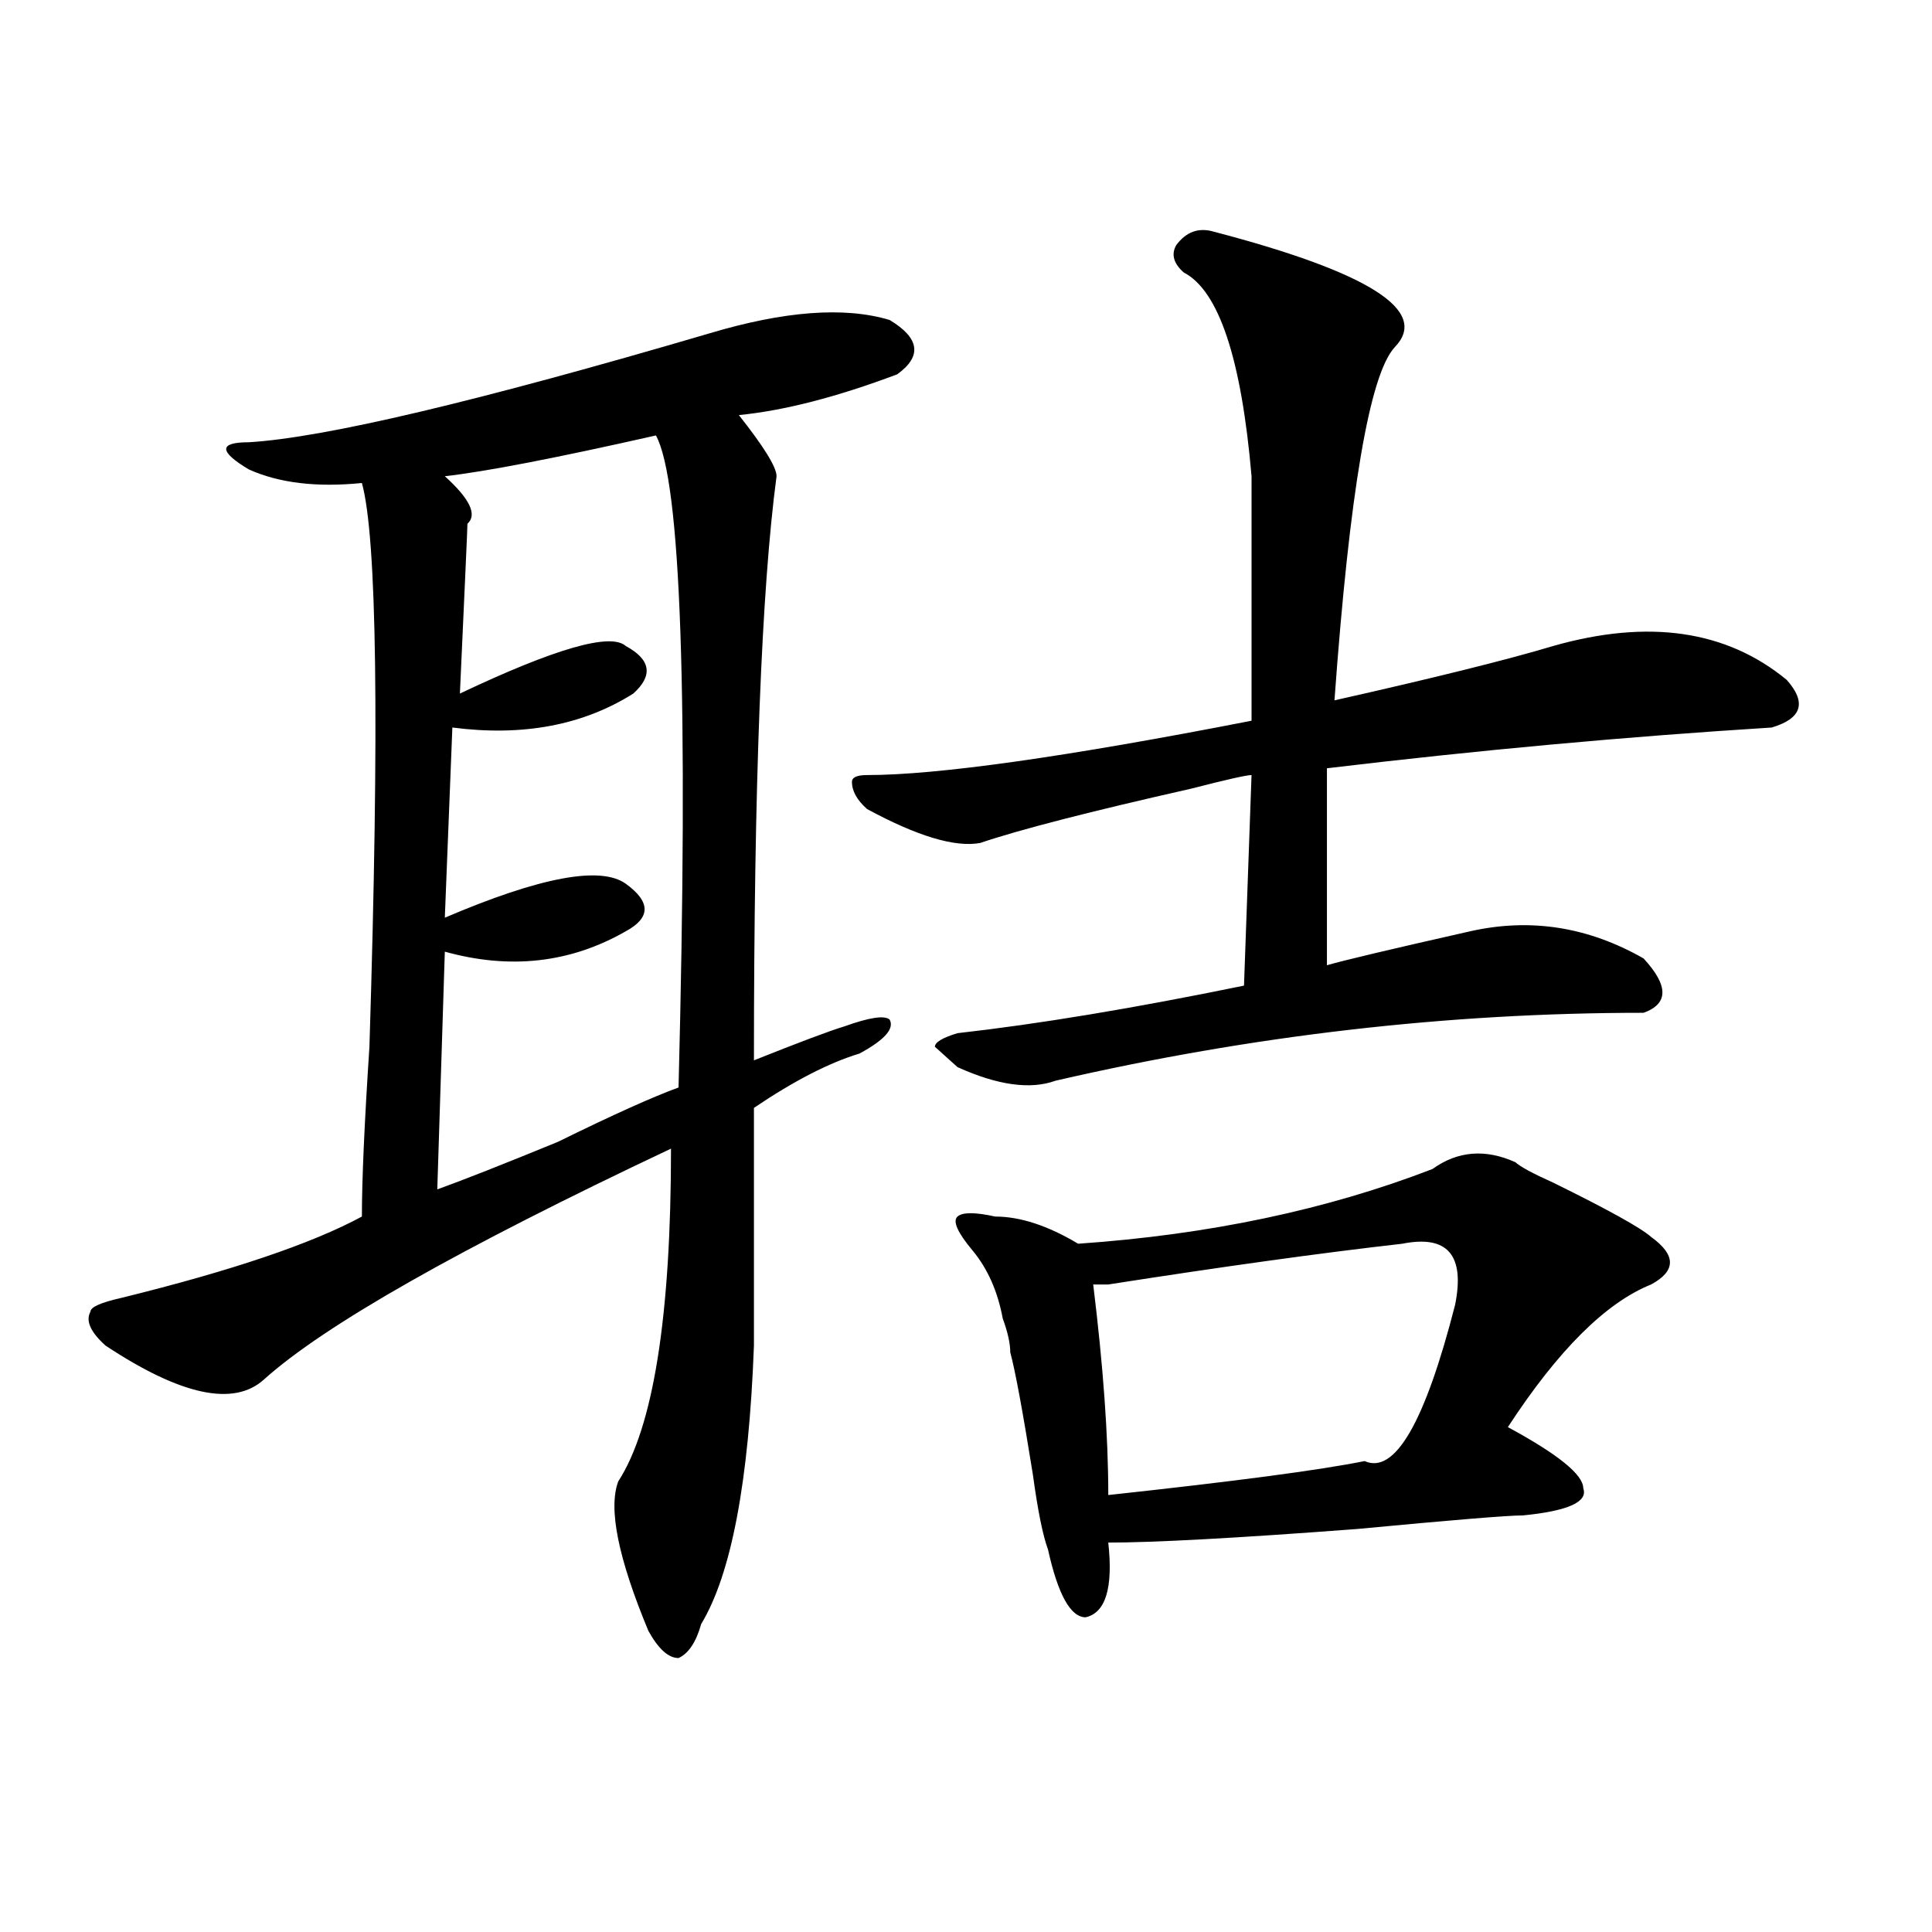
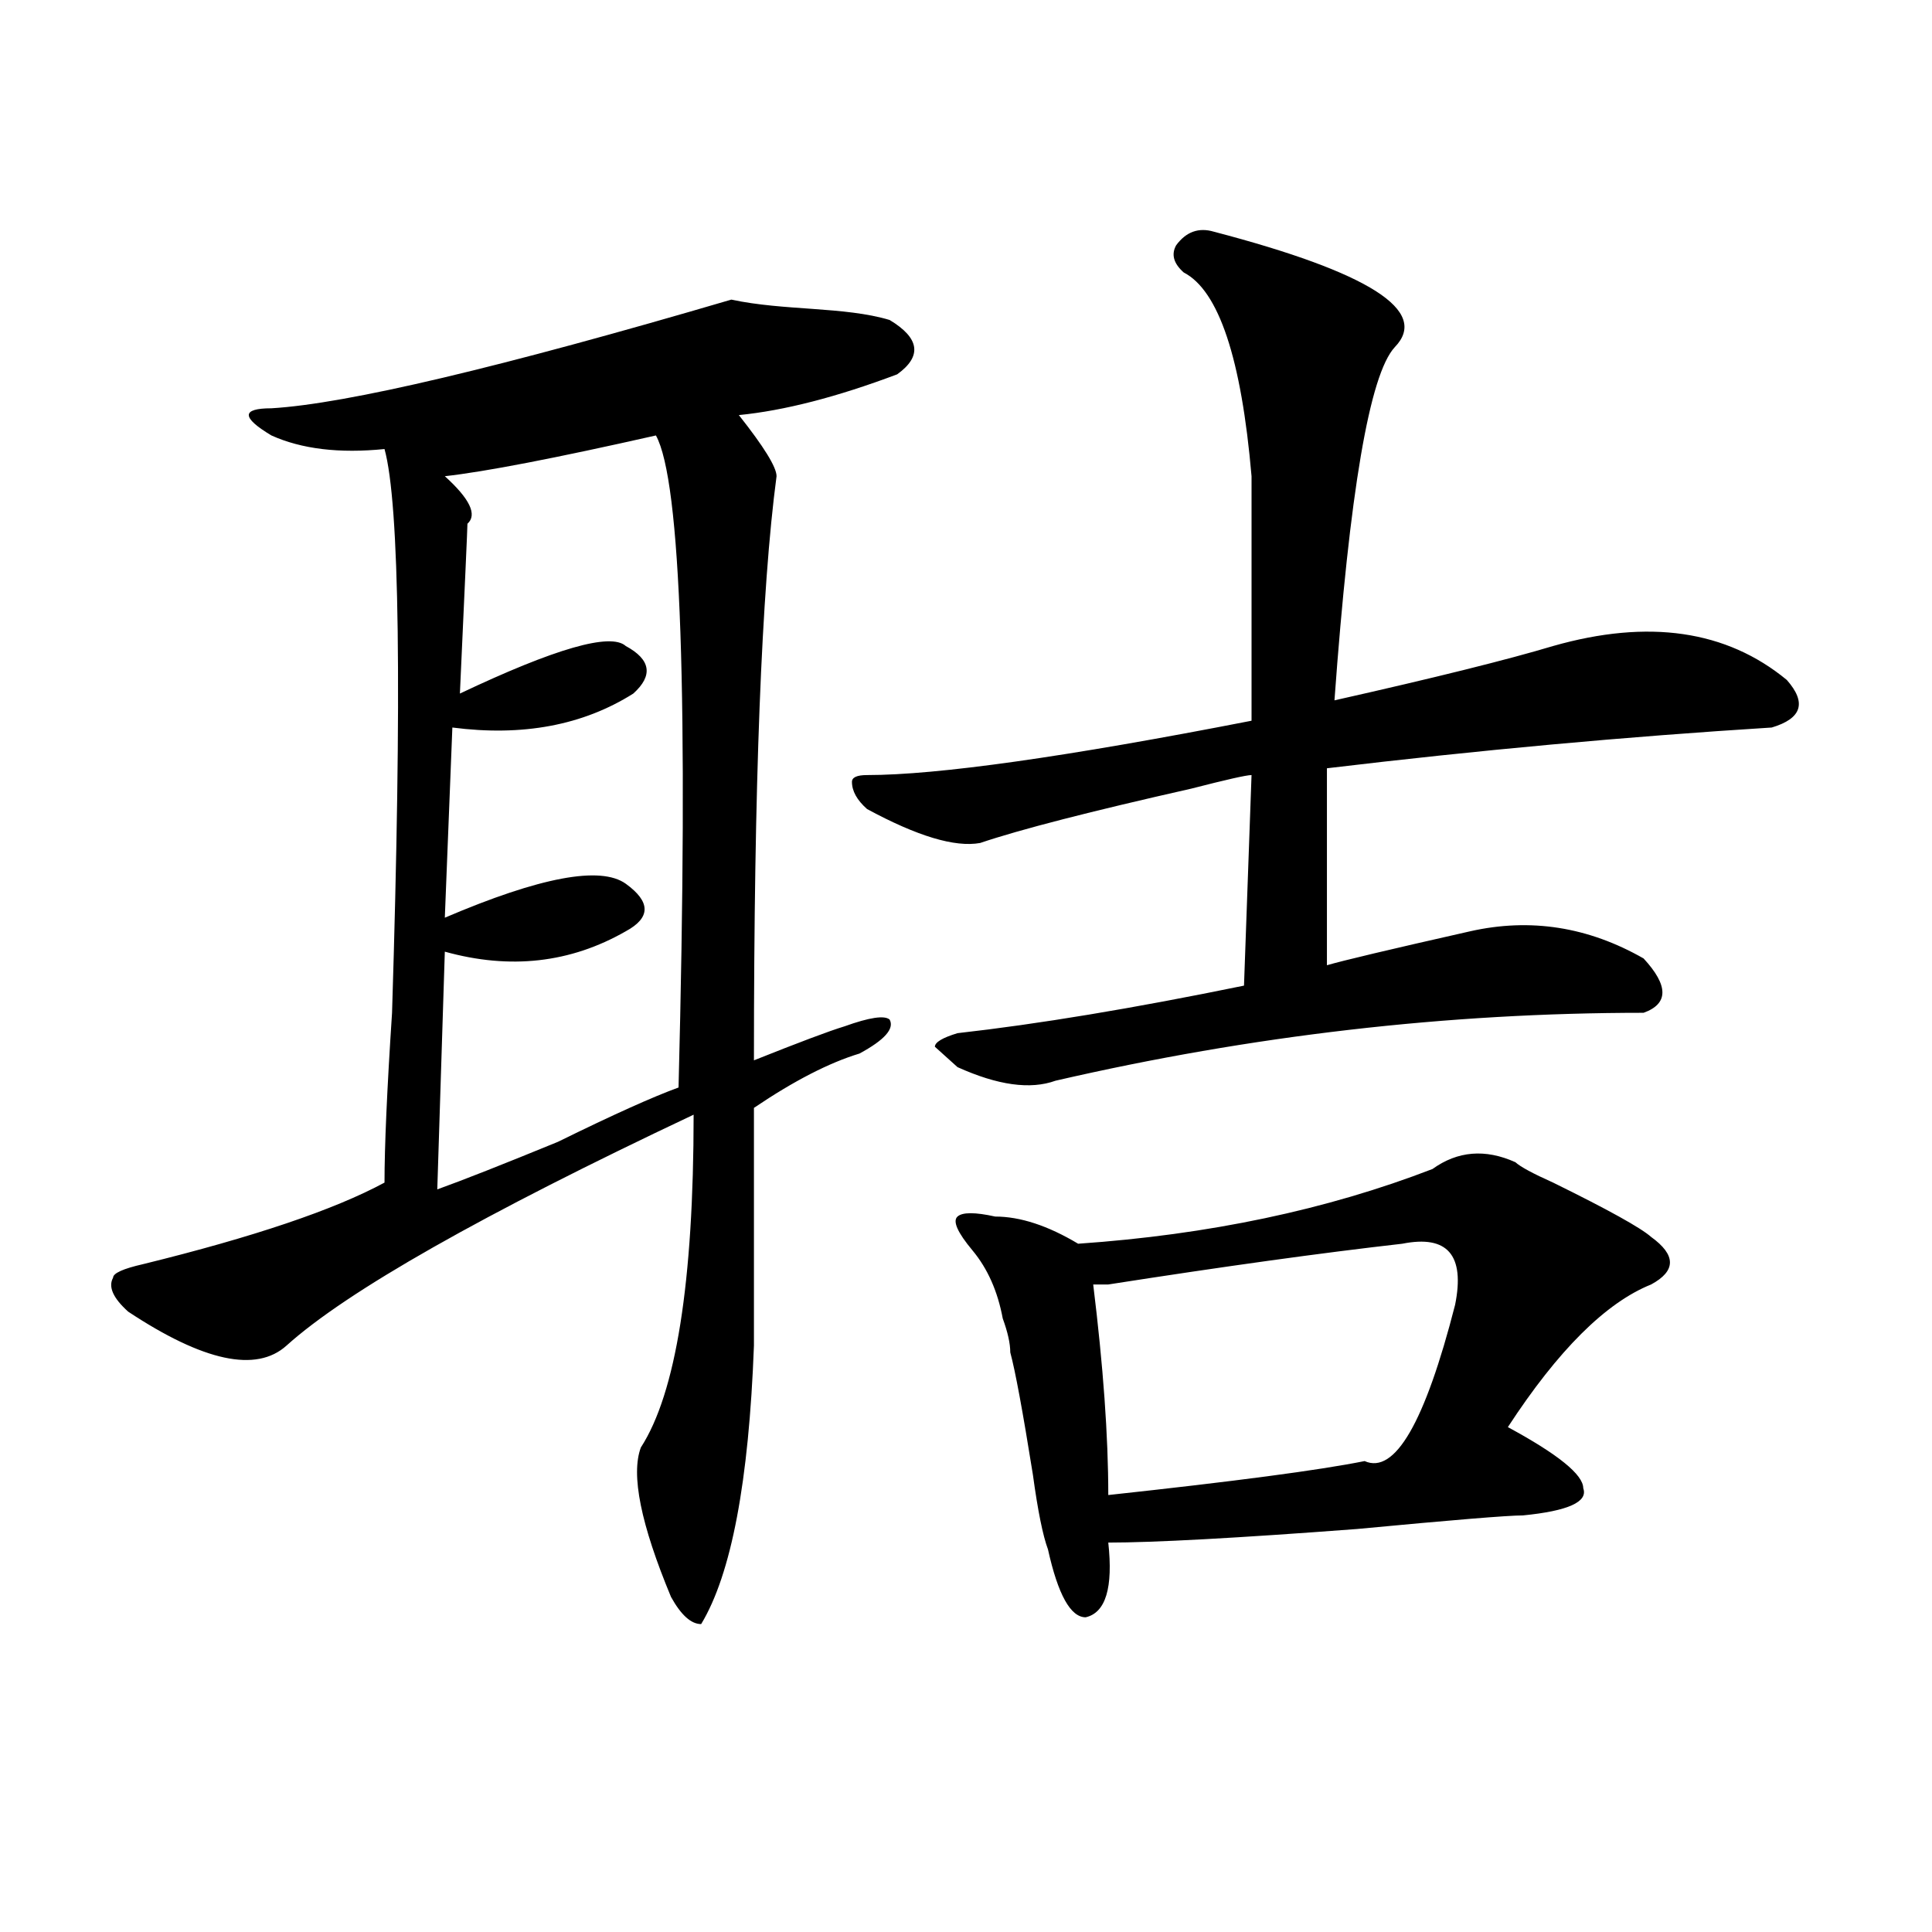
<svg xmlns="http://www.w3.org/2000/svg" version="1.1" id="图层_1" x="0px" y="0px" width="1000px" height="1000px" viewBox="0 0 1000 1000" enable-background="new 0 0 1000 1000" xml:space="preserve">
-   <path d="M460.477,165.625c15.609,9.394,16.89,18.787,3.902,28.125c-31.219,11.756-58.535,18.787-81.949,21.094  c12.988,16.425,19.512,26.972,19.512,31.641c-7.805,58.612-11.707,159.412-11.707,302.344c23.414-9.338,39.023-15.216,46.828-17.578  c12.988-4.669,20.792-5.822,23.414-3.516c2.561,4.725-2.622,10.547-15.609,17.578c-15.609,4.725-33.841,14.063-54.633,28.125  c0,32.85,0,66.797,0,101.953c0,4.725,0,11.756,0,21.094c-2.622,70.313-11.707,118.322-27.316,144.141  c-2.622,9.338-6.524,15.216-11.707,17.578c-5.244,0-10.427-4.725-15.609-14.063c-15.609-37.519-20.853-63.281-15.609-77.344  c18.17-28.125,27.316-85.528,27.316-172.266c-109.266,51.581-179.508,91.406-210.727,119.531  c-15.609,14.063-42.926,8.24-81.949-17.578c-7.805-7.031-10.427-12.854-7.805-17.578c0-2.307,5.183-4.669,15.609-7.031  c57.194-14.063,98.839-28.125,124.875-42.188c0-18.731,1.281-48.01,3.902-87.891c5.183-166.388,3.902-263.672-3.902-291.797  c-23.414,2.362-42.926,0-58.535-7.031c-7.805-4.669-11.707-8.185-11.707-10.547c0-2.307,3.902-3.516,11.707-3.516  c39.023-2.307,118.351-21.094,238.043-56.25C405.844,160.956,437.063,158.594,460.477,165.625z M339.504,225.391  c-52.072,11.756-88.473,18.787-109.266,21.094c12.988,11.756,16.89,19.94,11.707,24.609c0,2.362-1.342,31.641-3.902,87.891  c49.389-23.4,78.047-31.641,85.852-24.609c12.988,7.031,14.268,15.271,3.902,24.609c-26.036,16.425-57.255,22.303-93.656,17.578  L230.239,475c49.389-21.094,80.608-26.916,93.656-17.578c12.988,9.394,12.988,17.578,0,24.609  c-28.658,16.425-59.877,19.94-93.656,10.547l-3.902,123.047c12.988-4.669,33.78-12.854,62.438-24.609  c28.597-14.063,49.389-23.4,62.438-28.125C356.394,361.347,352.492,248.847,339.504,225.391z M628.278,119.922  c80.608,21.094,111.826,41.034,93.656,59.766c-13.049,14.063-23.414,75.037-31.219,182.813  c52.011-11.7,89.754-21.094,113.168-28.125c49.389-14.063,89.754-8.185,120.973,17.578c10.366,11.756,7.805,19.94-7.805,24.609  c-75.486,4.725-152.191,11.756-230.238,21.094v101.953c7.805-2.307,32.499-8.185,74.145-17.578  c31.219-7.031,61.096-2.307,89.754,14.063c12.988,14.063,12.988,23.456,0,28.125c-101.461,0-202.922,11.756-304.383,35.156  c-13.049,4.725-29.938,2.362-50.73-7.031l-3.902-3.516l-7.805-7.031c0-2.307,3.902-4.669,11.707-7.031  c41.584-4.669,91.034-12.854,148.289-24.609l3.902-108.984c-2.622,0-13.049,2.362-31.219,7.031  c-52.072,11.756-88.473,21.094-109.266,28.125c-13.049,2.362-32.56-3.516-58.535-17.578c-5.244-4.669-7.805-9.338-7.805-14.063  c0-2.307,2.561-3.516,7.805-3.516c36.402,0,102.741-9.338,199.02-28.125c0-39.825,0-82.013,0-126.563  c-5.244-60.919-16.951-96.075-35.121-105.469c-5.244-4.669-6.524-9.338-3.902-14.063  C613.949,119.922,620.473,117.615,628.278,119.922z M784.372,601.563c2.561,2.362,9.085,5.878,19.512,10.547  c28.597,14.063,45.487,23.456,50.73,28.125c12.988,9.394,12.988,17.578,0,24.609c-23.414,9.394-48.17,34.003-74.145,73.828  c25.975,14.063,39.023,24.609,39.023,31.641c2.561,7.031-7.805,11.756-31.219,14.063c-7.805,0-36.463,2.362-85.852,7.031  c-62.438,4.725-105.363,7.031-128.777,7.031c2.561,23.4-1.342,36.31-11.707,38.672c-7.805,0-14.329-11.756-19.512-35.156  c-2.622-7.031-5.244-19.885-7.805-38.672c-5.244-32.794-9.146-53.888-11.707-63.281c0-4.669-1.342-10.547-3.902-17.578  c-2.622-14.063-7.805-25.763-15.609-35.156c-7.805-9.338-10.427-15.216-7.805-17.578c2.561-2.307,9.085-2.307,19.512,0  c12.988,0,27.316,4.725,42.926,14.063c67.62-4.669,128.777-17.578,183.41-38.672C754.433,595.74,768.762,594.531,784.372,601.563z   M725.836,643.75c-41.645,4.725-92.376,11.756-152.191,21.094c-2.622,0-5.244,0-7.805,0c5.183,42.188,7.805,78.553,7.805,108.984  c64.998-7.031,109.266-12.854,132.68-17.578c15.609,7.031,31.219-19.885,46.828-80.859  C758.336,649.628,749.25,639.081,725.836,643.75z" />
+   <path d="M460.477,165.625c15.609,9.394,16.89,18.787,3.902,28.125c-31.219,11.756-58.535,18.787-81.949,21.094  c12.988,16.425,19.512,26.972,19.512,31.641c-7.805,58.612-11.707,159.412-11.707,302.344c23.414-9.338,39.023-15.216,46.828-17.578  c12.988-4.669,20.792-5.822,23.414-3.516c2.561,4.725-2.622,10.547-15.609,17.578c-15.609,4.725-33.841,14.063-54.633,28.125  c0,32.85,0,66.797,0,101.953c0,4.725,0,11.756,0,21.094c-2.622,70.313-11.707,118.322-27.316,144.141  c-5.244,0-10.427-4.725-15.609-14.063c-15.609-37.519-20.853-63.281-15.609-77.344  c18.17-28.125,27.316-85.528,27.316-172.266c-109.266,51.581-179.508,91.406-210.727,119.531  c-15.609,14.063-42.926,8.24-81.949-17.578c-7.805-7.031-10.427-12.854-7.805-17.578c0-2.307,5.183-4.669,15.609-7.031  c57.194-14.063,98.839-28.125,124.875-42.188c0-18.731,1.281-48.01,3.902-87.891c5.183-166.388,3.902-263.672-3.902-291.797  c-23.414,2.362-42.926,0-58.535-7.031c-7.805-4.669-11.707-8.185-11.707-10.547c0-2.307,3.902-3.516,11.707-3.516  c39.023-2.307,118.351-21.094,238.043-56.25C405.844,160.956,437.063,158.594,460.477,165.625z M339.504,225.391  c-52.072,11.756-88.473,18.787-109.266,21.094c12.988,11.756,16.89,19.94,11.707,24.609c0,2.362-1.342,31.641-3.902,87.891  c49.389-23.4,78.047-31.641,85.852-24.609c12.988,7.031,14.268,15.271,3.902,24.609c-26.036,16.425-57.255,22.303-93.656,17.578  L230.239,475c49.389-21.094,80.608-26.916,93.656-17.578c12.988,9.394,12.988,17.578,0,24.609  c-28.658,16.425-59.877,19.94-93.656,10.547l-3.902,123.047c12.988-4.669,33.78-12.854,62.438-24.609  c28.597-14.063,49.389-23.4,62.438-28.125C356.394,361.347,352.492,248.847,339.504,225.391z M628.278,119.922  c80.608,21.094,111.826,41.034,93.656,59.766c-13.049,14.063-23.414,75.037-31.219,182.813  c52.011-11.7,89.754-21.094,113.168-28.125c49.389-14.063,89.754-8.185,120.973,17.578c10.366,11.756,7.805,19.94-7.805,24.609  c-75.486,4.725-152.191,11.756-230.238,21.094v101.953c7.805-2.307,32.499-8.185,74.145-17.578  c31.219-7.031,61.096-2.307,89.754,14.063c12.988,14.063,12.988,23.456,0,28.125c-101.461,0-202.922,11.756-304.383,35.156  c-13.049,4.725-29.938,2.362-50.73-7.031l-3.902-3.516l-7.805-7.031c0-2.307,3.902-4.669,11.707-7.031  c41.584-4.669,91.034-12.854,148.289-24.609l3.902-108.984c-2.622,0-13.049,2.362-31.219,7.031  c-52.072,11.756-88.473,21.094-109.266,28.125c-13.049,2.362-32.56-3.516-58.535-17.578c-5.244-4.669-7.805-9.338-7.805-14.063  c0-2.307,2.561-3.516,7.805-3.516c36.402,0,102.741-9.338,199.02-28.125c0-39.825,0-82.013,0-126.563  c-5.244-60.919-16.951-96.075-35.121-105.469c-5.244-4.669-6.524-9.338-3.902-14.063  C613.949,119.922,620.473,117.615,628.278,119.922z M784.372,601.563c2.561,2.362,9.085,5.878,19.512,10.547  c28.597,14.063,45.487,23.456,50.73,28.125c12.988,9.394,12.988,17.578,0,24.609c-23.414,9.394-48.17,34.003-74.145,73.828  c25.975,14.063,39.023,24.609,39.023,31.641c2.561,7.031-7.805,11.756-31.219,14.063c-7.805,0-36.463,2.362-85.852,7.031  c-62.438,4.725-105.363,7.031-128.777,7.031c2.561,23.4-1.342,36.31-11.707,38.672c-7.805,0-14.329-11.756-19.512-35.156  c-2.622-7.031-5.244-19.885-7.805-38.672c-5.244-32.794-9.146-53.888-11.707-63.281c0-4.669-1.342-10.547-3.902-17.578  c-2.622-14.063-7.805-25.763-15.609-35.156c-7.805-9.338-10.427-15.216-7.805-17.578c2.561-2.307,9.085-2.307,19.512,0  c12.988,0,27.316,4.725,42.926,14.063c67.62-4.669,128.777-17.578,183.41-38.672C754.433,595.74,768.762,594.531,784.372,601.563z   M725.836,643.75c-41.645,4.725-92.376,11.756-152.191,21.094c-2.622,0-5.244,0-7.805,0c5.183,42.188,7.805,78.553,7.805,108.984  c64.998-7.031,109.266-12.854,132.68-17.578c15.609,7.031,31.219-19.885,46.828-80.859  C758.336,649.628,749.25,639.081,725.836,643.75z" />
</svg>